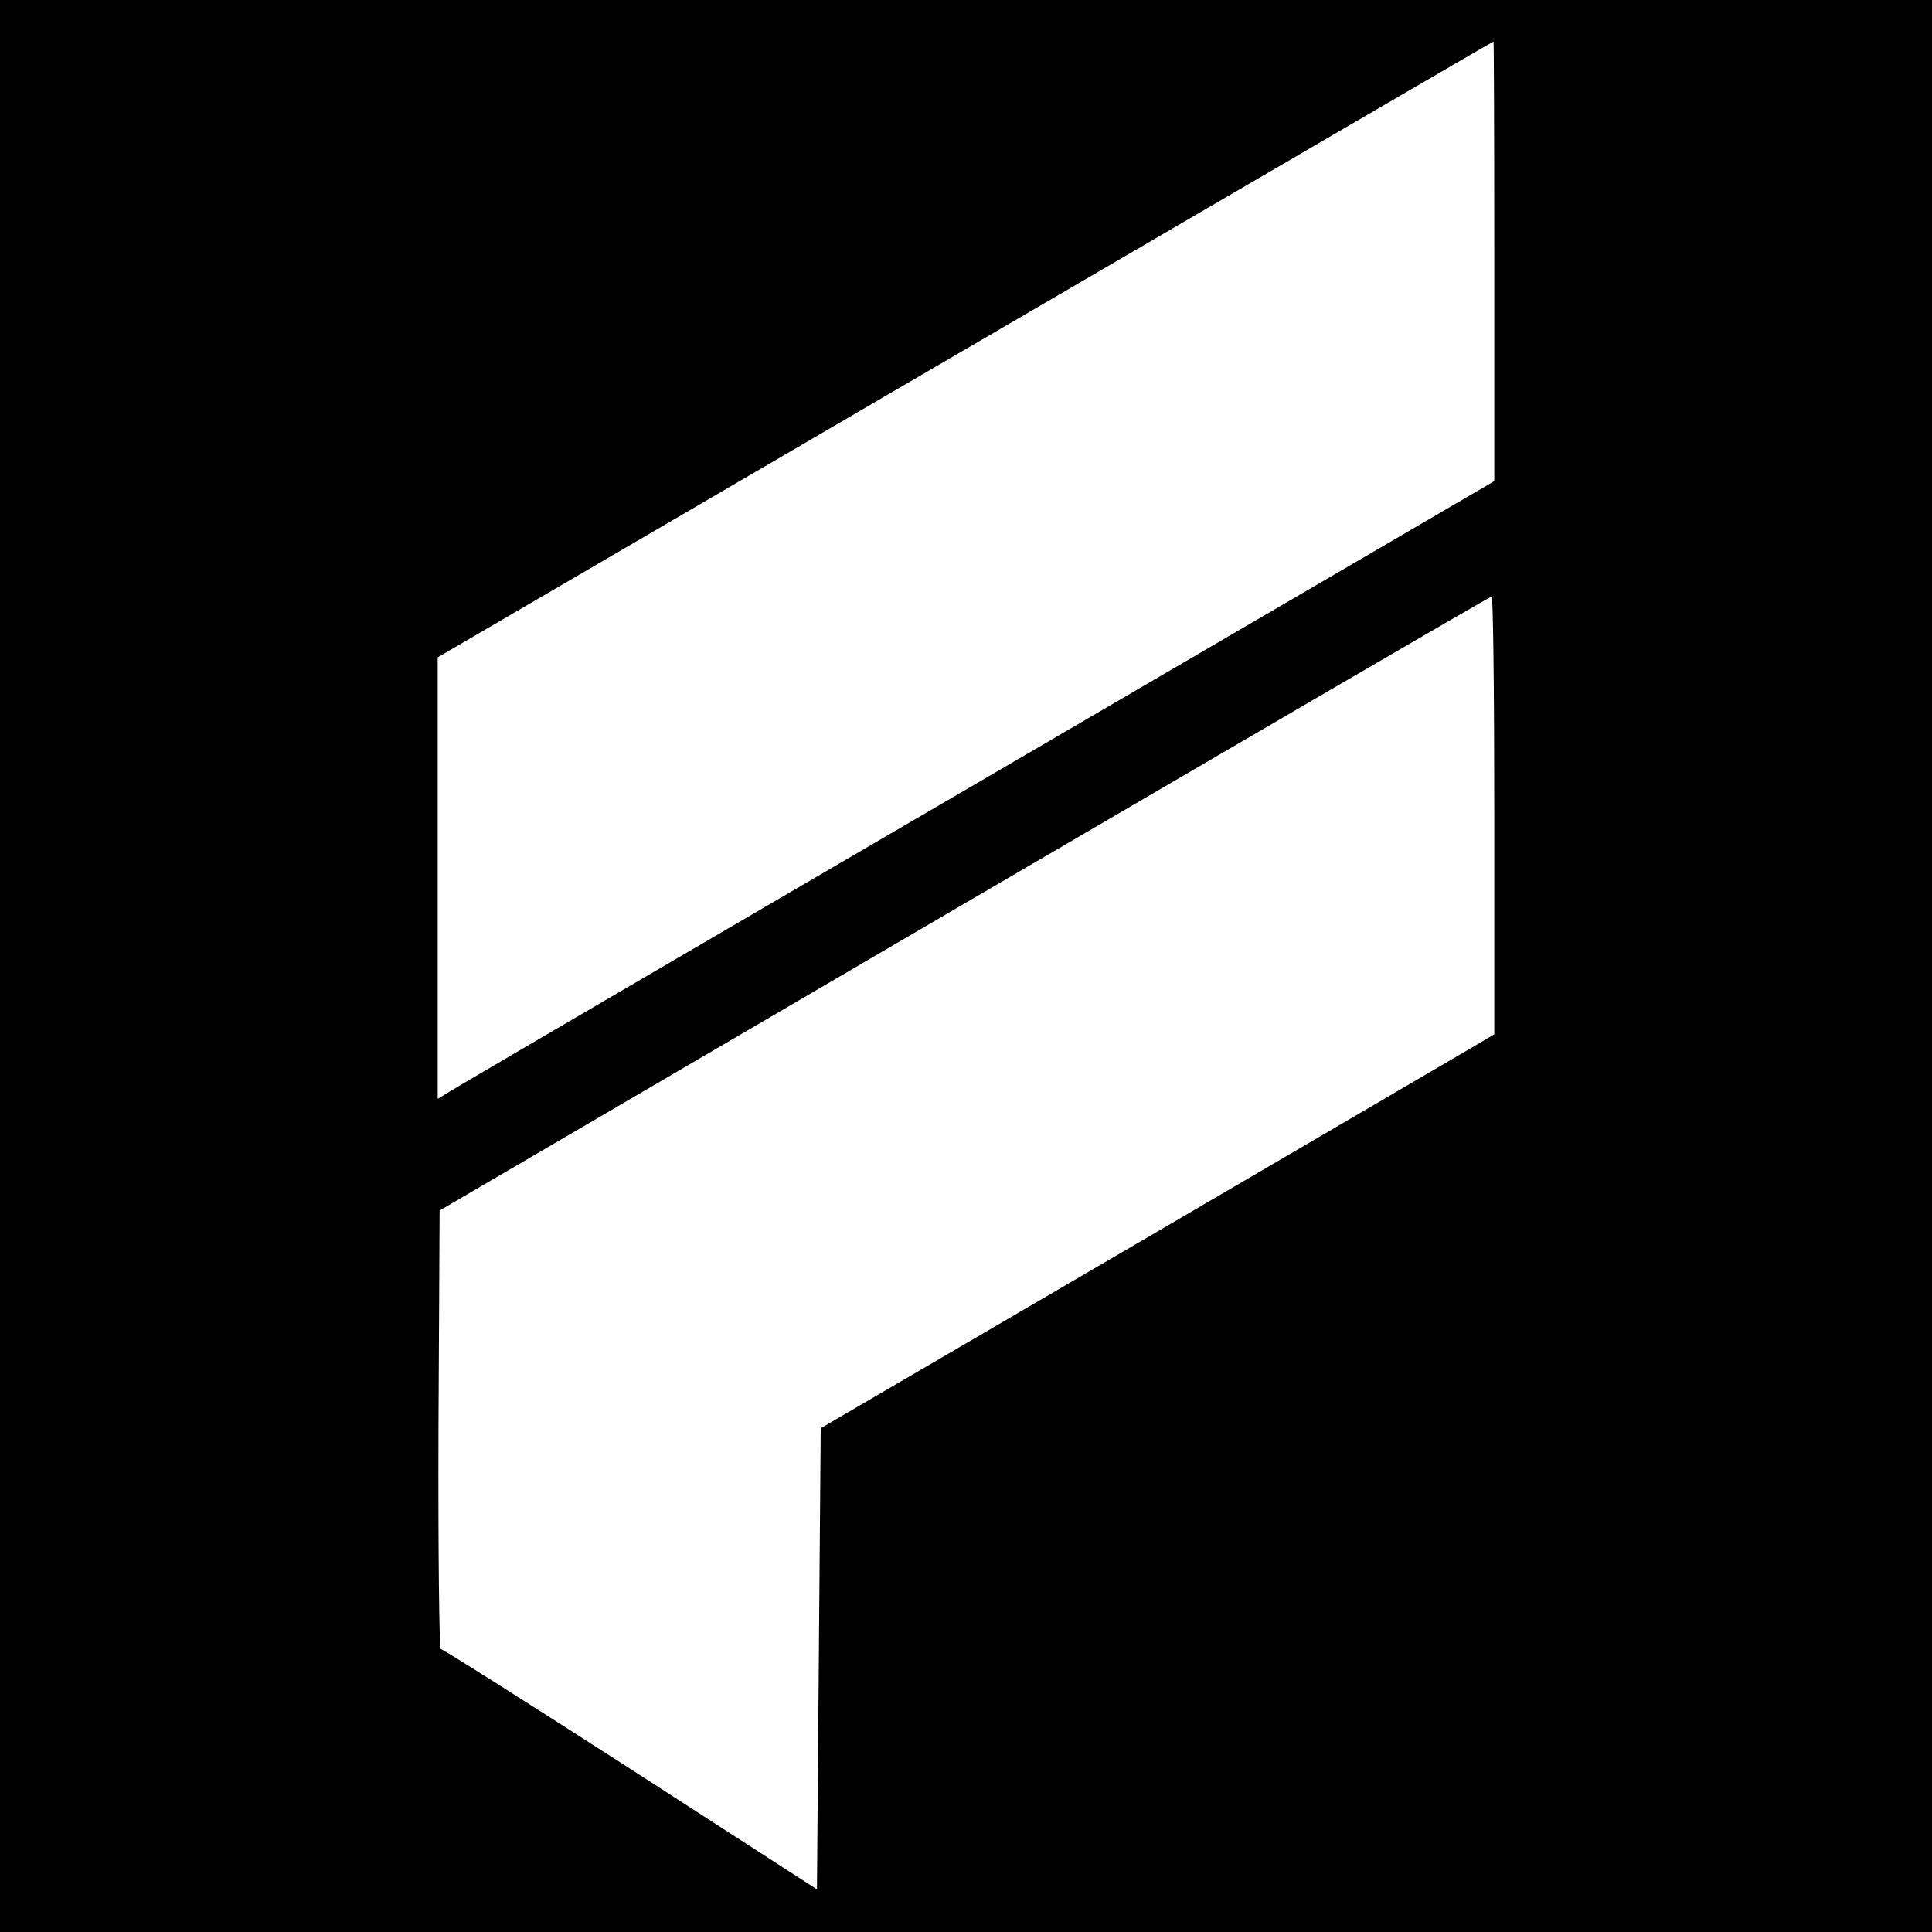
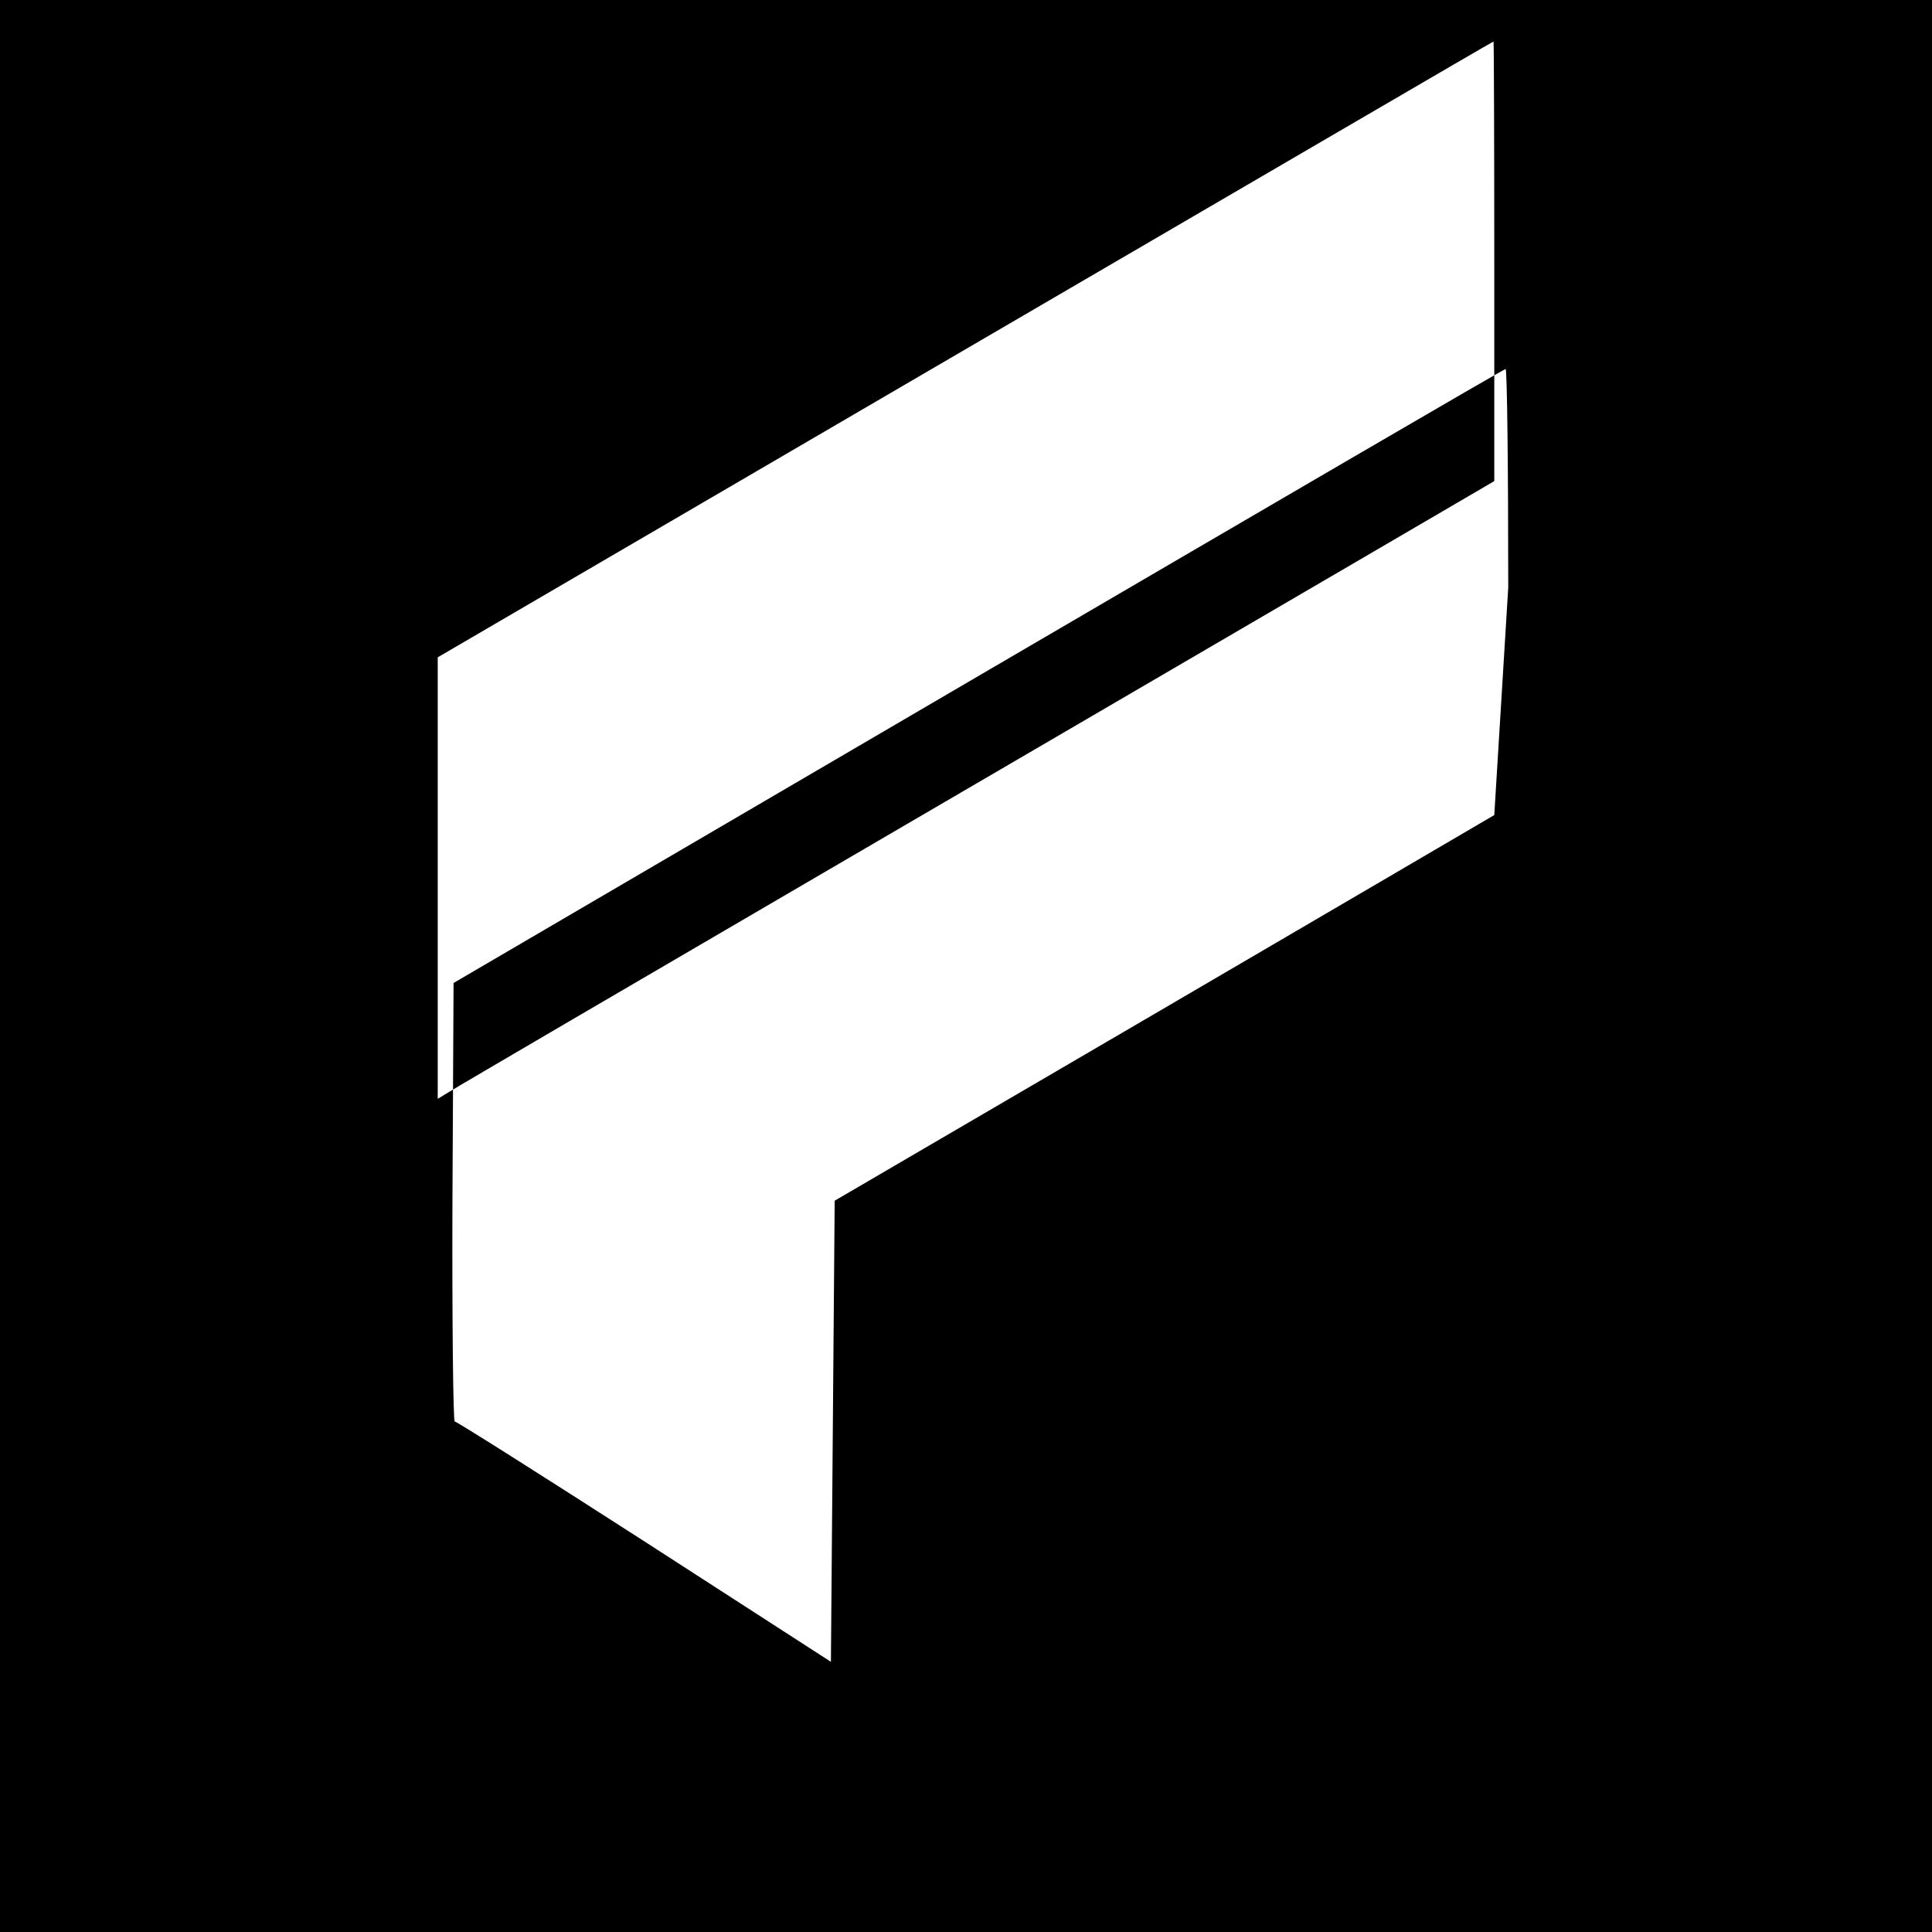
<svg xmlns="http://www.w3.org/2000/svg" version="1.0" width="512pt" height="512pt" viewBox="0 0 512 512" preserveAspectRatio="xMidYMid meet">
  <g transform="translate(0,512) scale(0.1,-0.1)" fill="#000000" stroke="none">
-     <path d="M0 2560 l0 -2560 2560 0 2560 0 0 2560 0 2560 -2560 0 -2560 0 0 -2560z m3960 1868 l0 -583 -368 -215 c-202 -118 -817 -477 -1367 -798 -550 -321 -1015 -593 -1032 -604 l-33 -20 0 585 0 585 1398 816 c768 448 1398 816 1400 816 1 0 2 -262 2 -582z m0 -1468 l0 -581 -37 -22 c-20 -12 -422 -247 -892 -522 l-856 -500 -5 -611 -5 -611 -494 319 c-272 175 -498 318 -503 318 -4 0 -7 261 -6 581 l3 581 1390 813 c765 447 1393 814 1398 814 4 1 7 -260 7 -579z" />
+     <path d="M0 2560 l0 -2560 2560 0 2560 0 0 2560 0 2560 -2560 0 -2560 0 0 -2560z m3960 1868 l0 -583 -368 -215 c-202 -118 -817 -477 -1367 -798 -550 -321 -1015 -593 -1032 -604 l-33 -20 0 585 0 585 1398 816 c768 448 1398 816 1400 816 1 0 2 -262 2 -582z m0 -1468 c-20 -12 -422 -247 -892 -522 l-856 -500 -5 -611 -5 -611 -494 319 c-272 175 -498 318 -503 318 -4 0 -7 261 -6 581 l3 581 1390 813 c765 447 1393 814 1398 814 4 1 7 -260 7 -579z" />
  </g>
</svg>